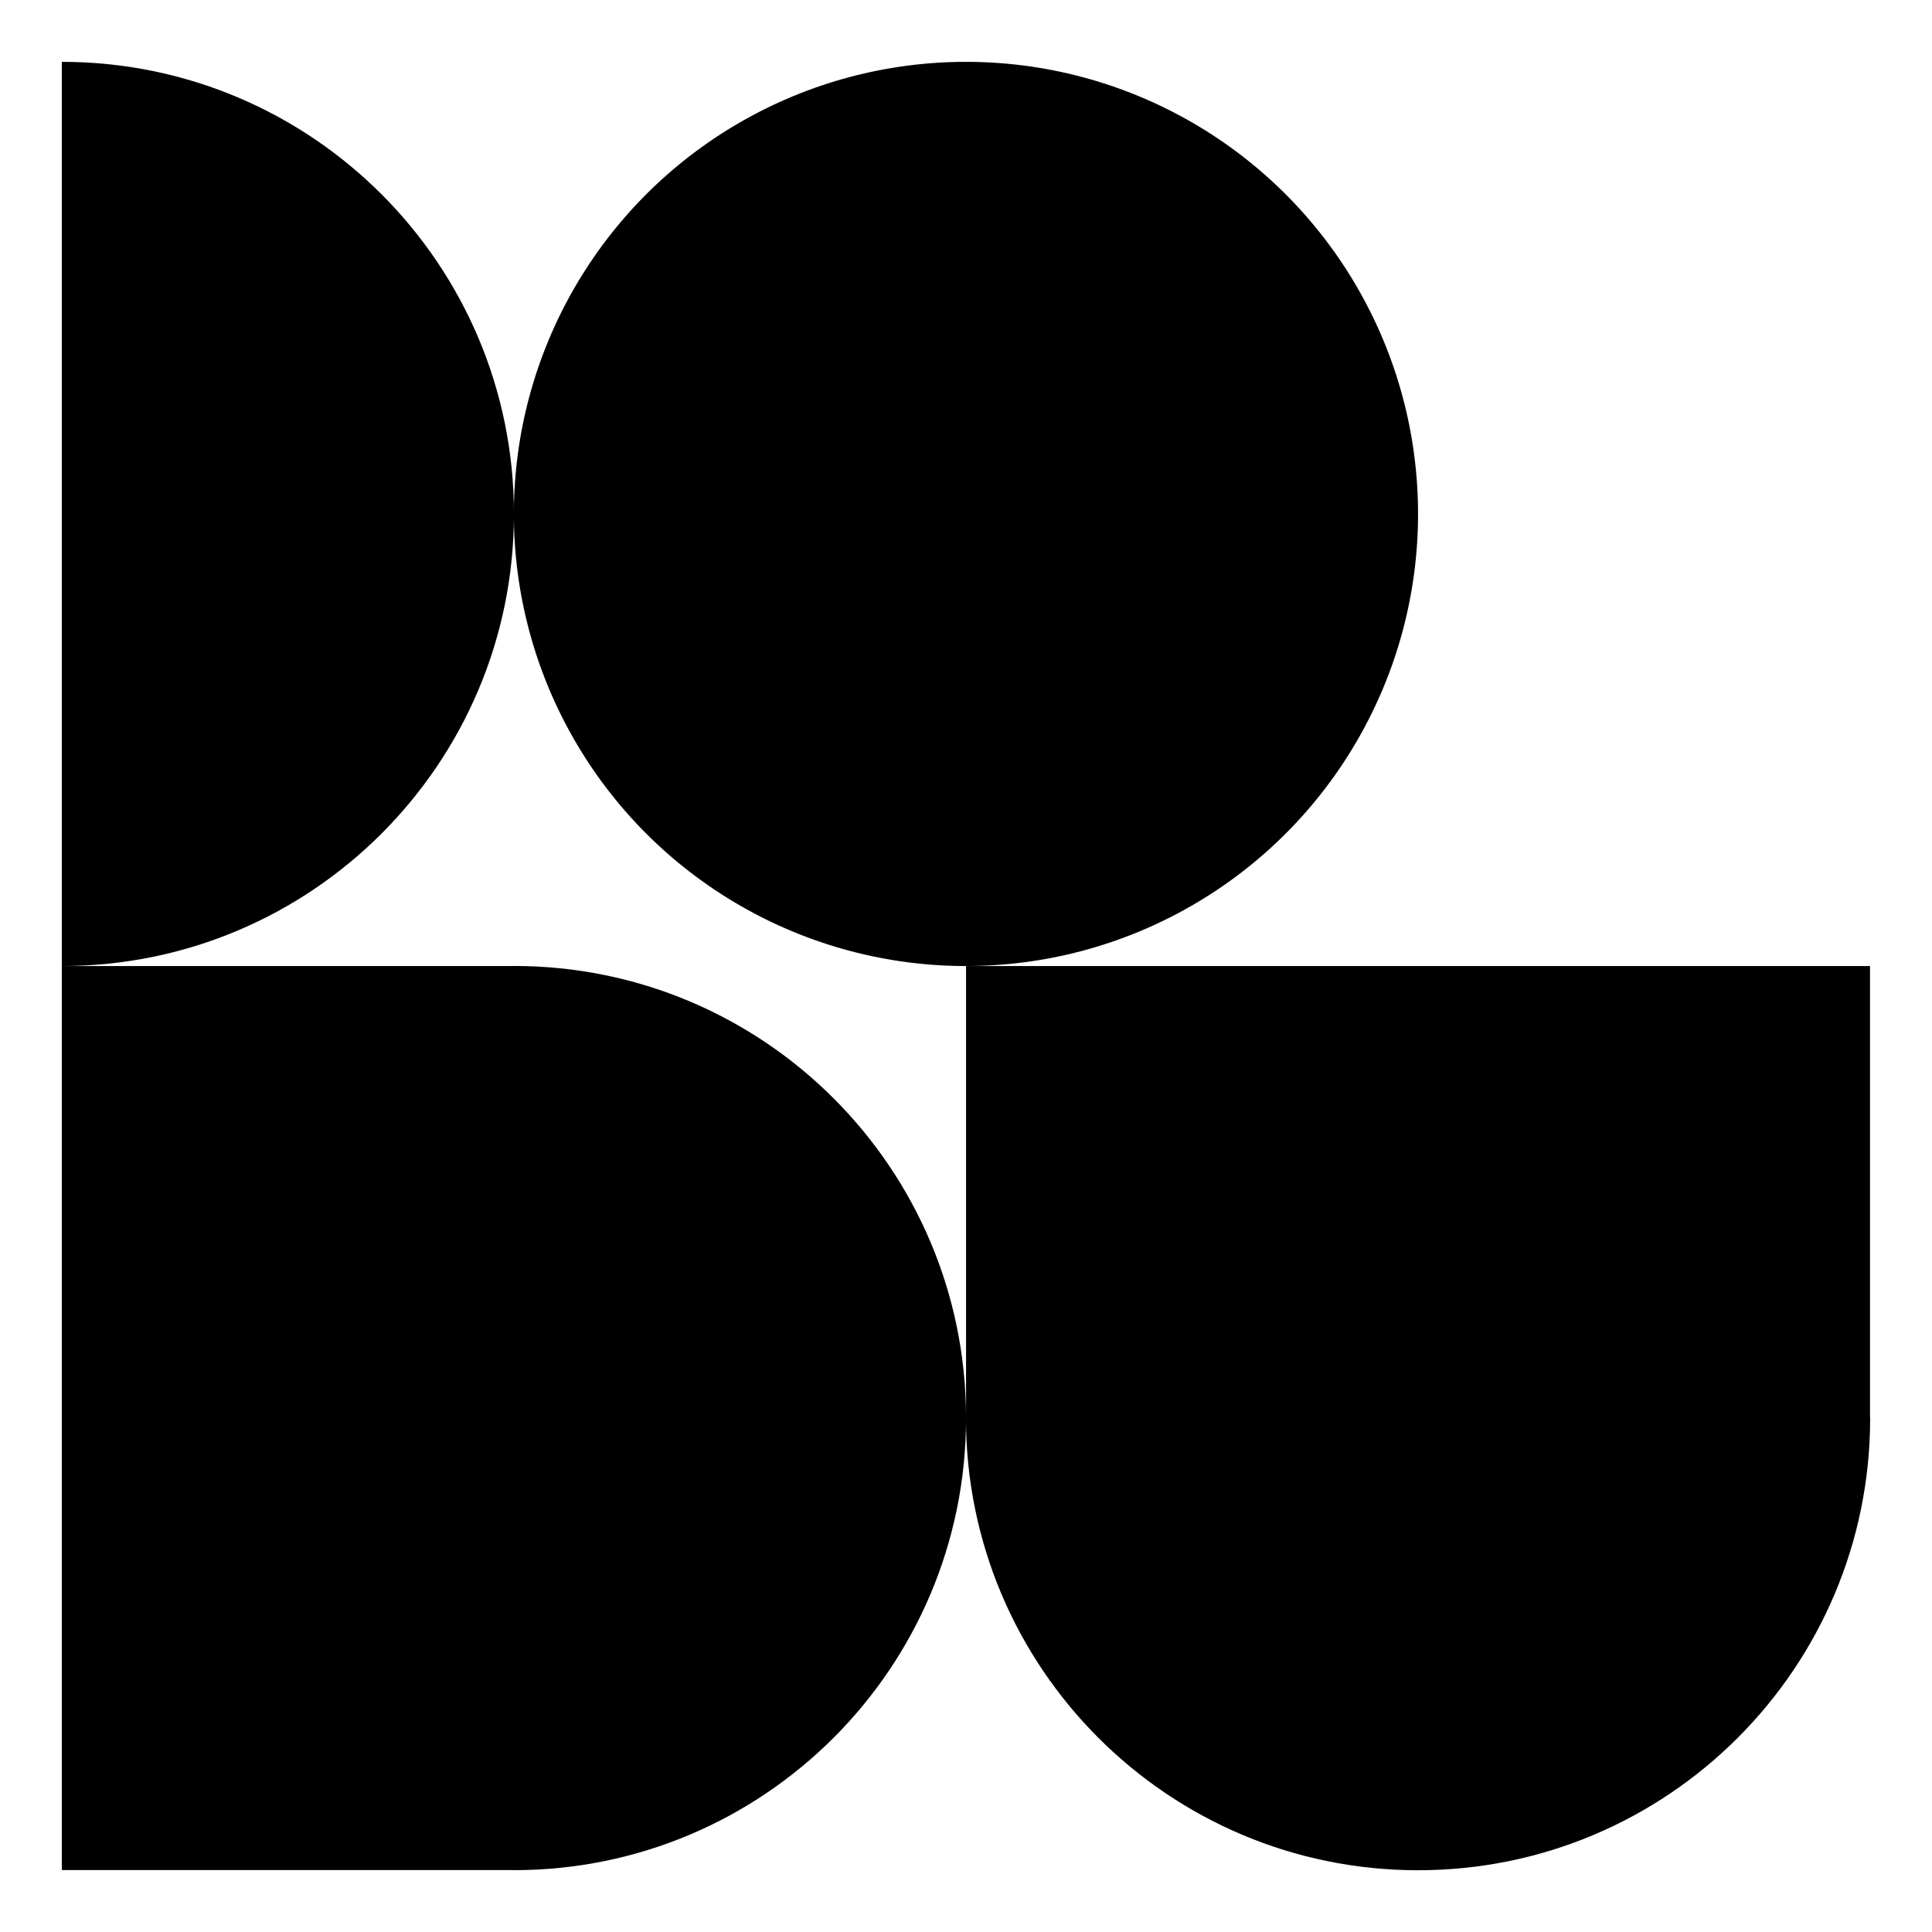
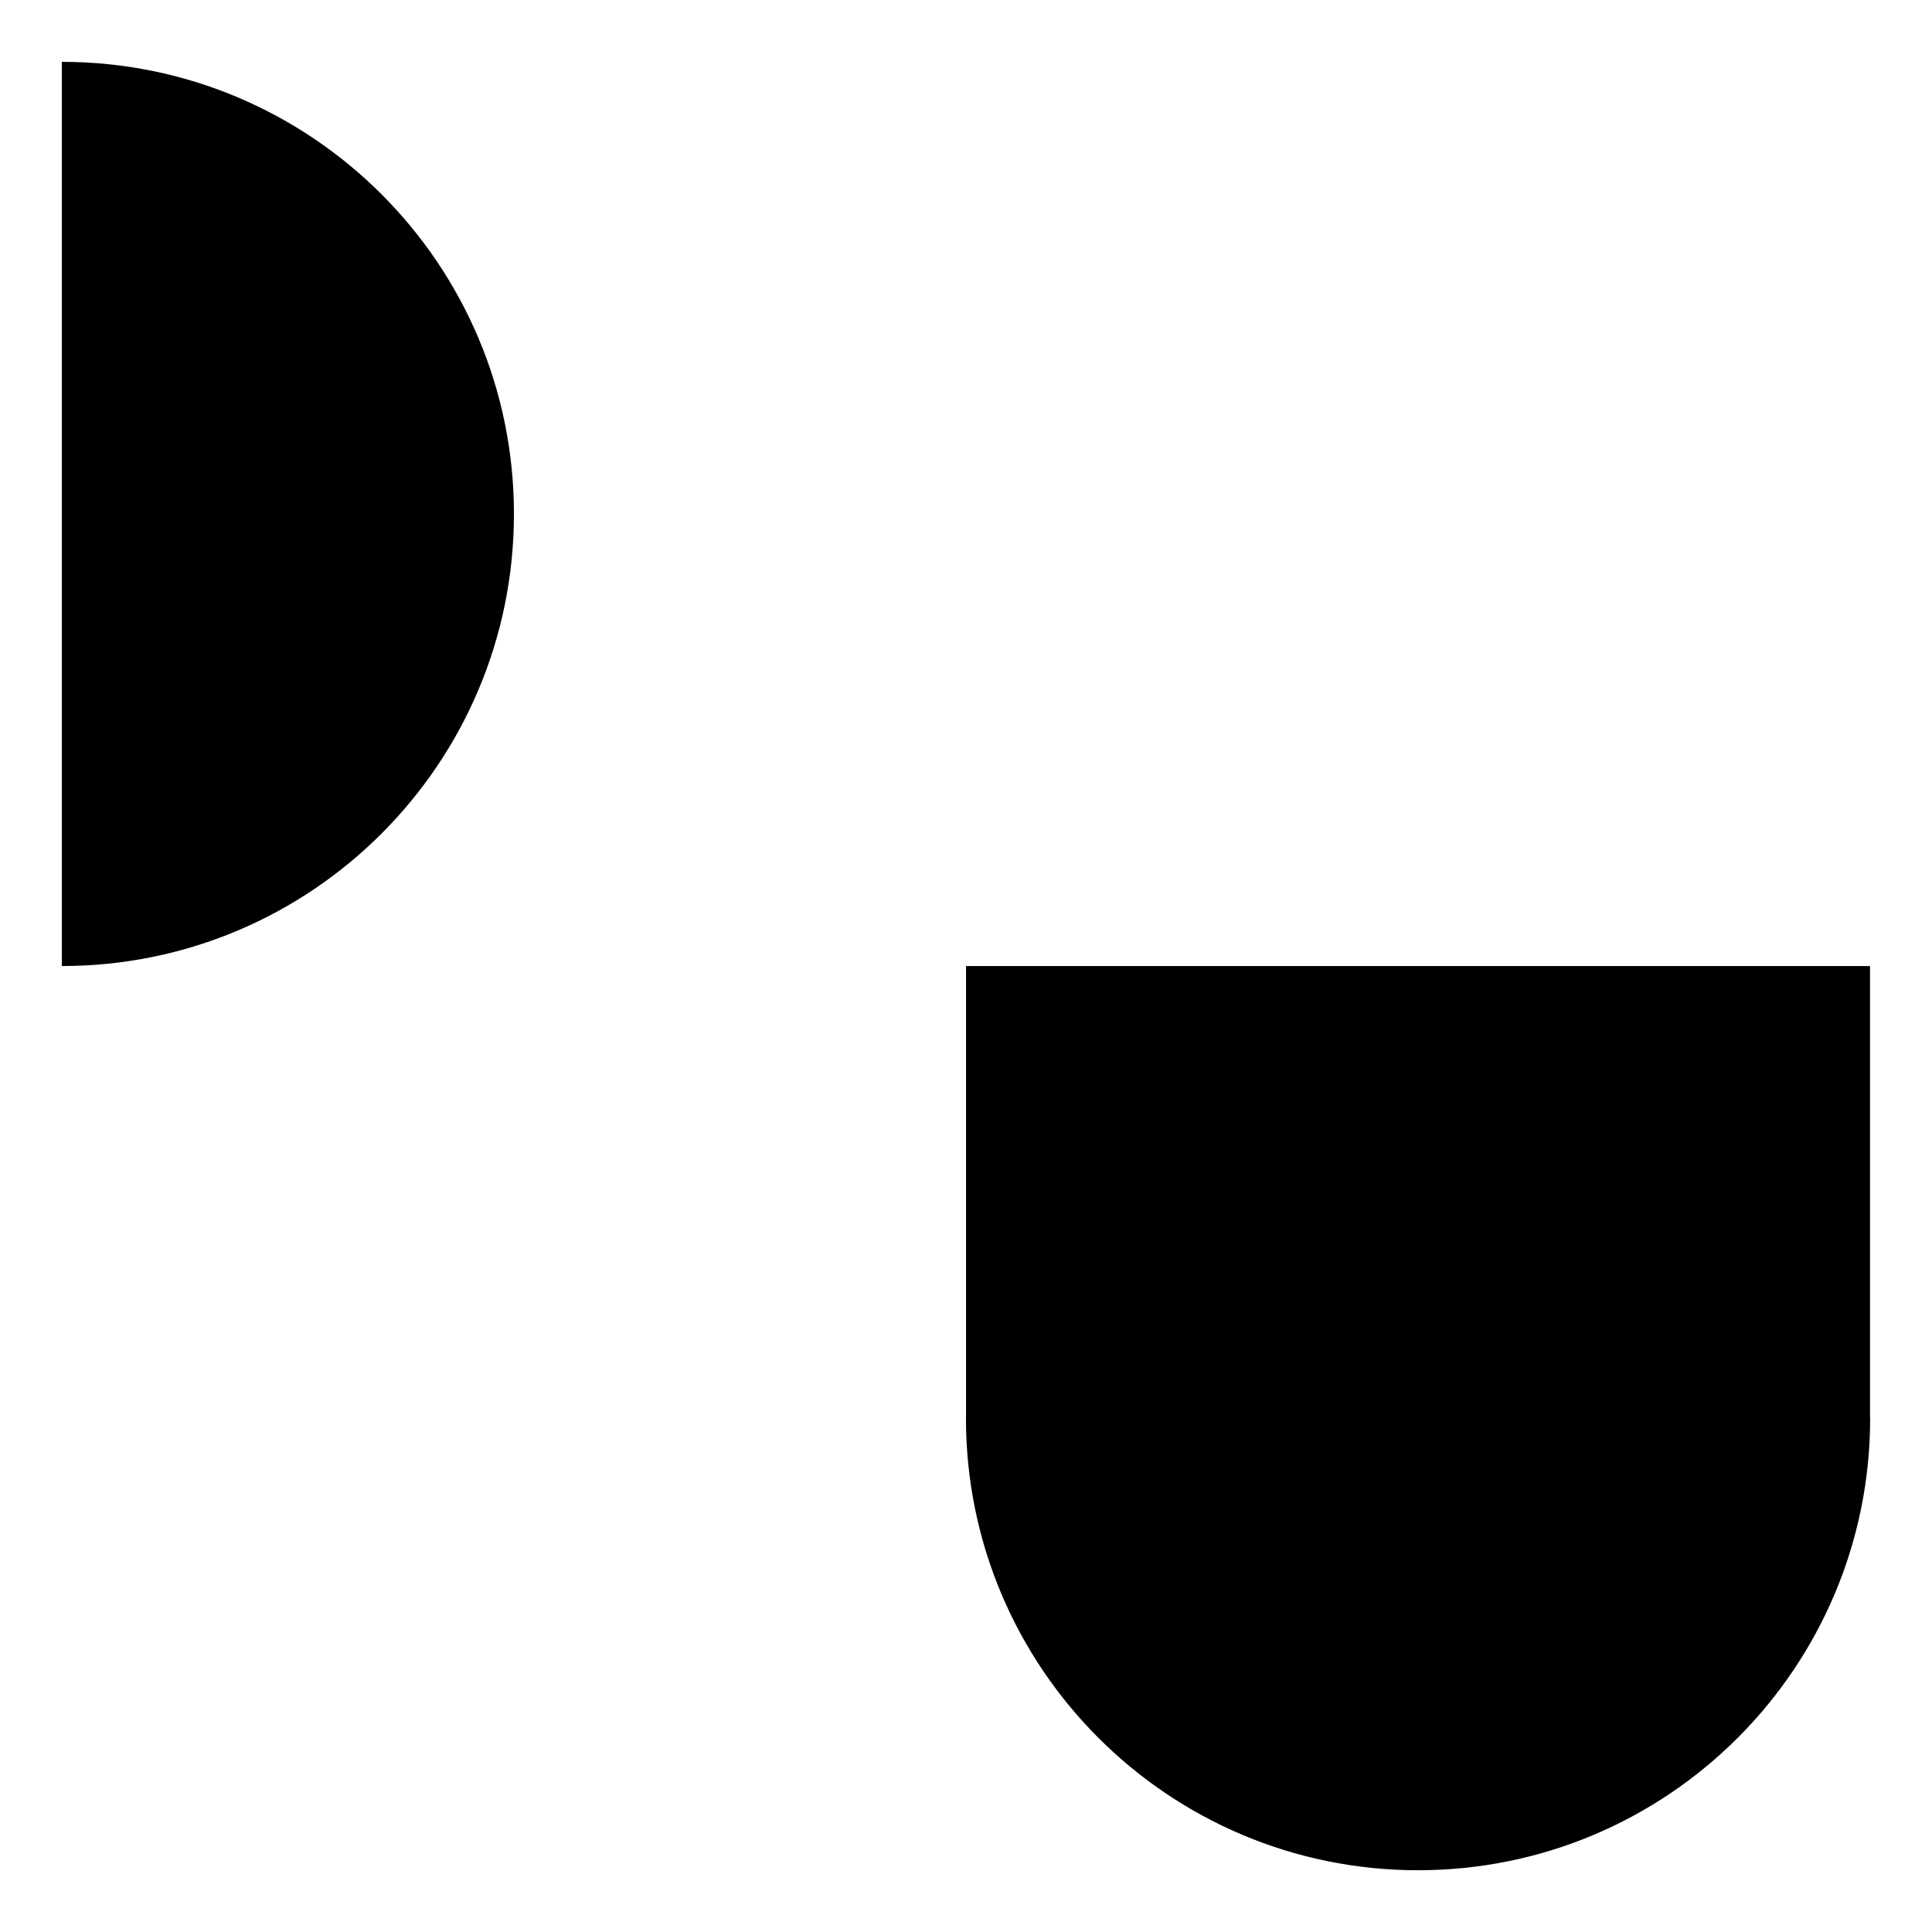
<svg xmlns="http://www.w3.org/2000/svg" xml:space="preserve" style="enable-background:new 0 0 442.68 442.71;" viewBox="0 0 442.68 442.71" y="0px" x="0px" id="katman_1" version="1.1">
  <style type="text/css">
	.st0{fill:#FFFFFF;}
</style>
-   <circle r="103.59" cy="117.76" cx="221.33" />
  <path d="M428.48,324.94V221.35H221.35v103.59h-0.02c0,57.21,46.38,103.59,103.59,103.59c57.21,0,103.59-46.38,103.59-103.59H428.48z" />
  <path d="M14.17,14.17l0,207.18c57.21,0,103.59-46.38,103.59-103.59S71.38,14.17,14.17,14.17z" />
-   <path d="M117.76,221.33c-0.29,0-0.57,0.02-0.86,0.02H14.17v207.14H116.9c0.29,0,0.57,0.02,0.86,0.02  c57.21,0,103.59-46.38,103.59-103.59C221.35,267.71,174.98,221.33,117.76,221.33z" />
</svg>